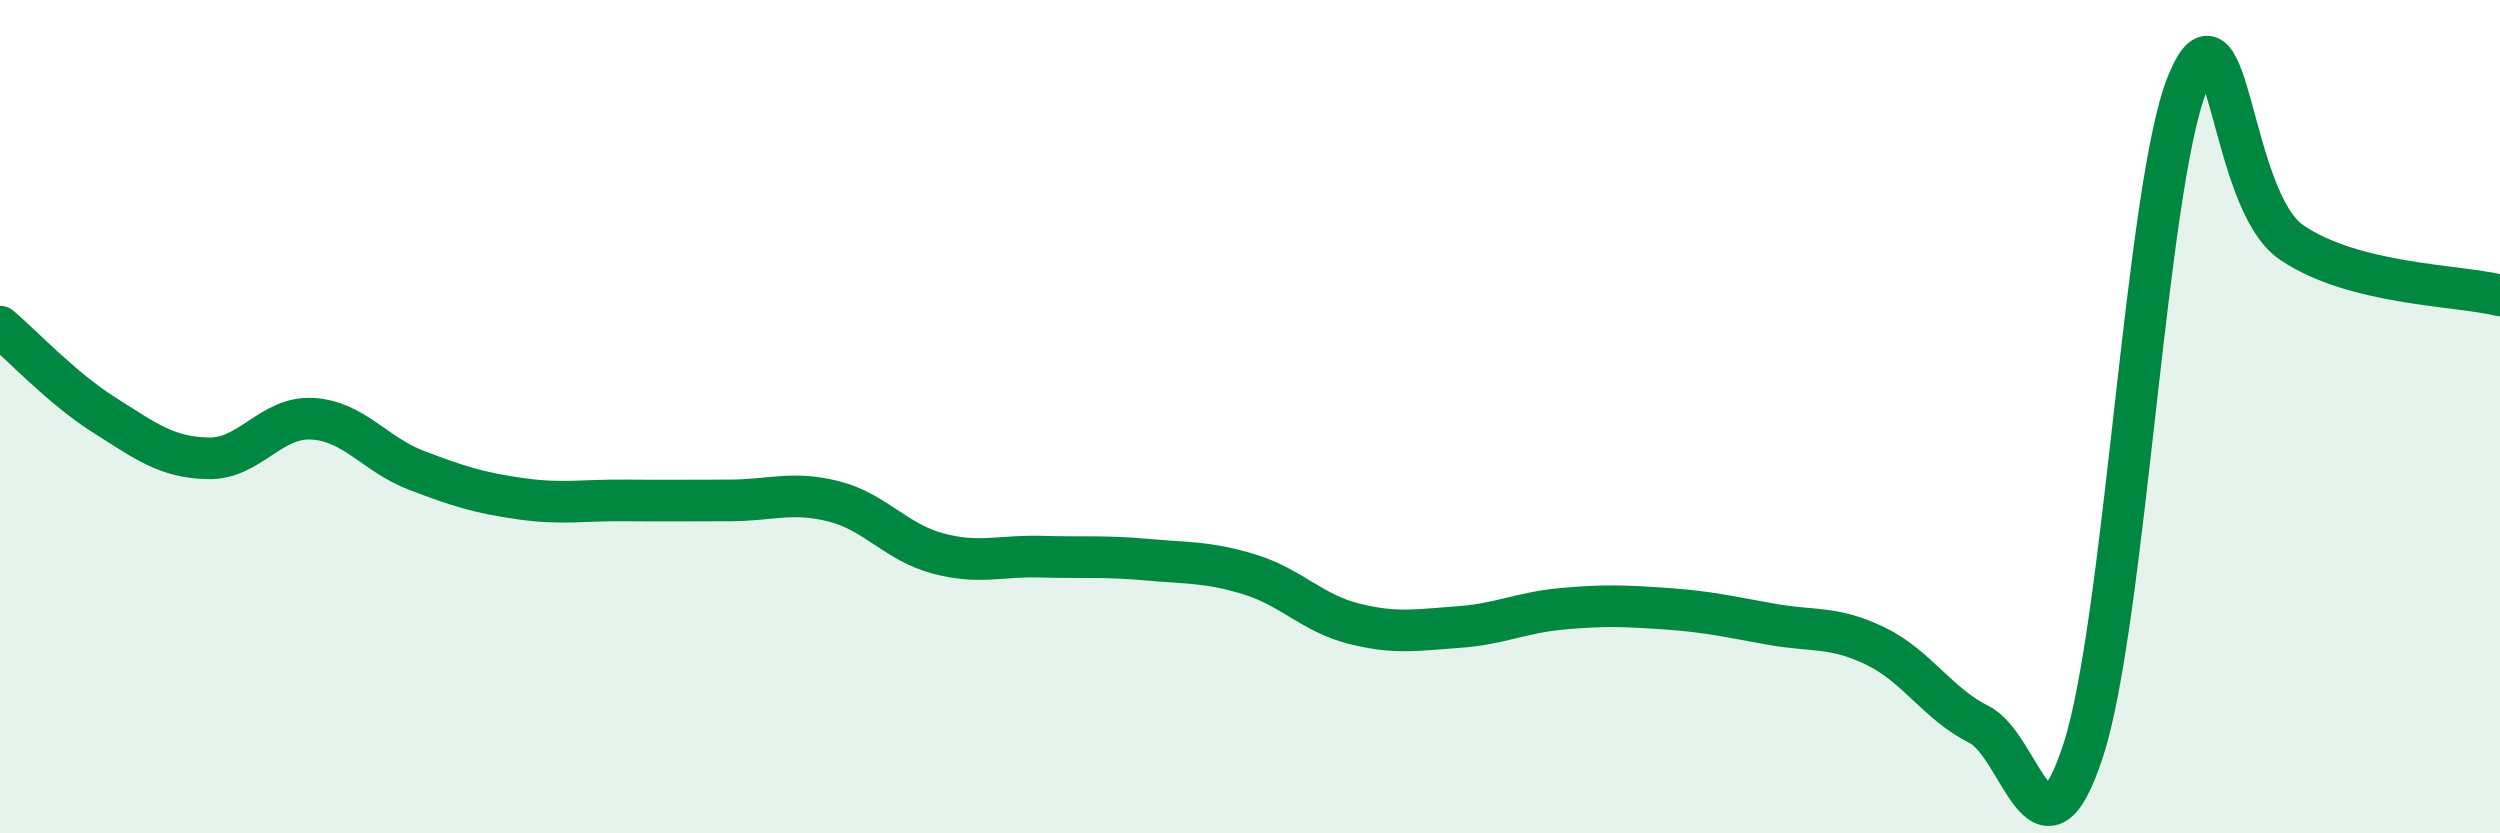
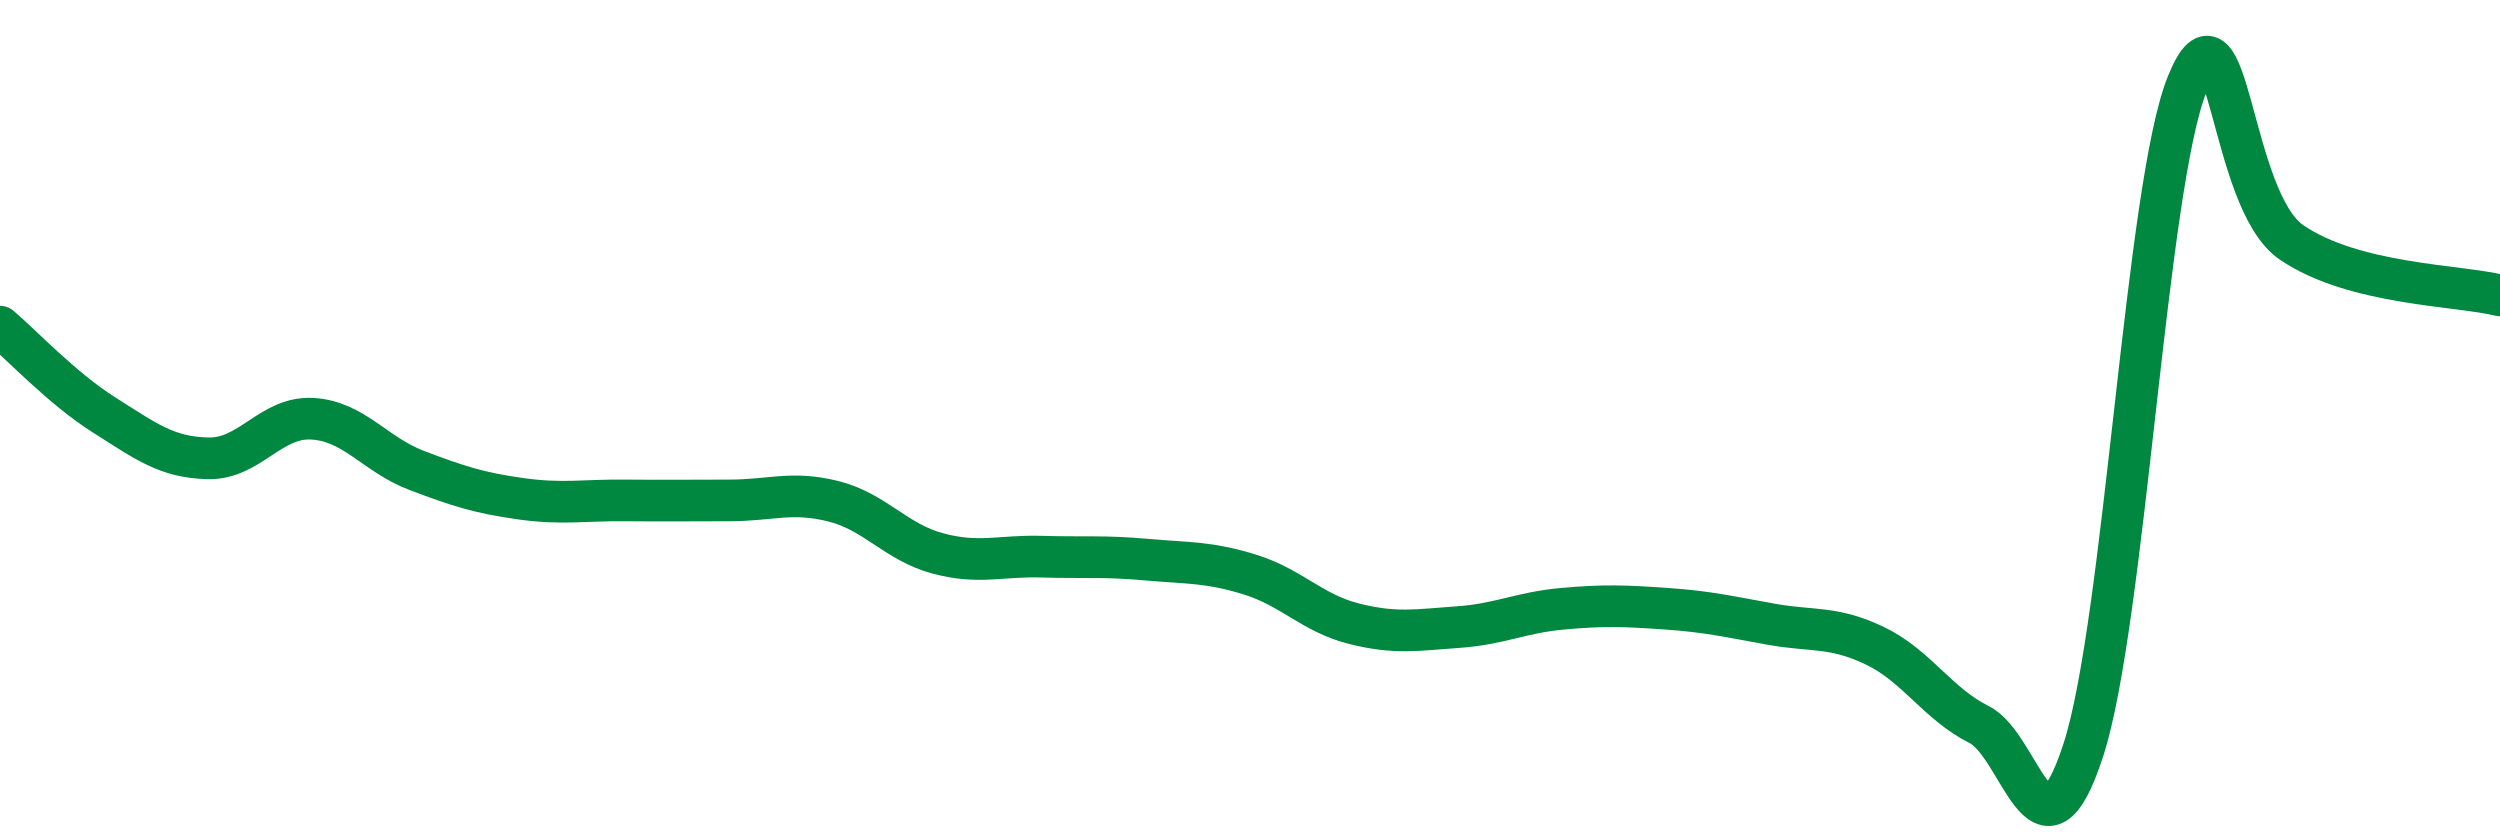
<svg xmlns="http://www.w3.org/2000/svg" width="60" height="20" viewBox="0 0 60 20">
-   <path d="M 0,7.84 C 0.5,8.26 1.5,9.33 2.5,9.96 C 3.5,10.59 4,10.98 5,11 C 6,11.02 6.5,9.99 7.5,10.05 C 8.5,10.11 9,10.91 10,11.29 C 11,11.67 11.5,11.83 12.5,11.97 C 13.5,12.11 14,12 15,12.01 C 16,12.02 16.5,12.01 17.5,12.01 C 18.5,12.01 19,11.78 20,12.03 C 21,12.28 21.5,13.01 22.5,13.28 C 23.5,13.55 24,13.33 25,13.36 C 26,13.39 26.5,13.34 27.5,13.43 C 28.5,13.52 29,13.48 30,13.79 C 31,14.1 31.5,14.72 32.5,14.97 C 33.5,15.22 34,15.12 35,15.05 C 36,14.98 36.5,14.7 37.5,14.61 C 38.5,14.52 39,14.54 40,14.61 C 41,14.68 41.5,14.8 42.5,14.98 C 43.5,15.16 44,15.02 45,15.5 C 46,15.98 46.5,16.89 47.5,17.39 C 48.5,17.89 49,21.08 50,18 C 51,14.92 51.5,4.44 52.5,2 C 53.5,-0.44 53.5,4.8 55,5.82 C 56.5,6.84 59,6.84 60,7.09L60 20L0 20Z" fill="#008740" opacity="0.1" stroke-linecap="round" stroke-linejoin="round" />
  <path d="M 0,7.84 C 0.5,8.26 1.5,9.33 2.5,9.96 C 3.5,10.59 4,10.98 5,11 C 6,11.02 6.5,9.99 7.5,10.05 C 8.5,10.11 9,10.91 10,11.29 C 11,11.67 11.5,11.83 12.5,11.97 C 13.5,12.11 14,12 15,12.01 C 16,12.02 16.5,12.01 17.5,12.01 C 18.5,12.01 19,11.78 20,12.03 C 21,12.28 21.5,13.01 22.5,13.28 C 23.5,13.55 24,13.33 25,13.36 C 26,13.39 26.5,13.34 27.5,13.43 C 28.5,13.52 29,13.48 30,13.79 C 31,14.1 31.5,14.72 32.5,14.97 C 33.5,15.22 34,15.12 35,15.05 C 36,14.98 36.5,14.7 37.5,14.61 C 38.5,14.52 39,14.54 40,14.61 C 41,14.68 41.5,14.8 42.5,14.98 C 43.5,15.16 44,15.02 45,15.5 C 46,15.98 46.5,16.89 47.5,17.39 C 48.5,17.89 49,21.08 50,18 C 51,14.92 51.5,4.44 52.5,2 C 53.5,-0.44 53.5,4.8 55,5.82 C 56.5,6.84 59,6.84 60,7.09" stroke="#008740" stroke-width="1" fill="none" stroke-linecap="round" stroke-linejoin="round" />
</svg>